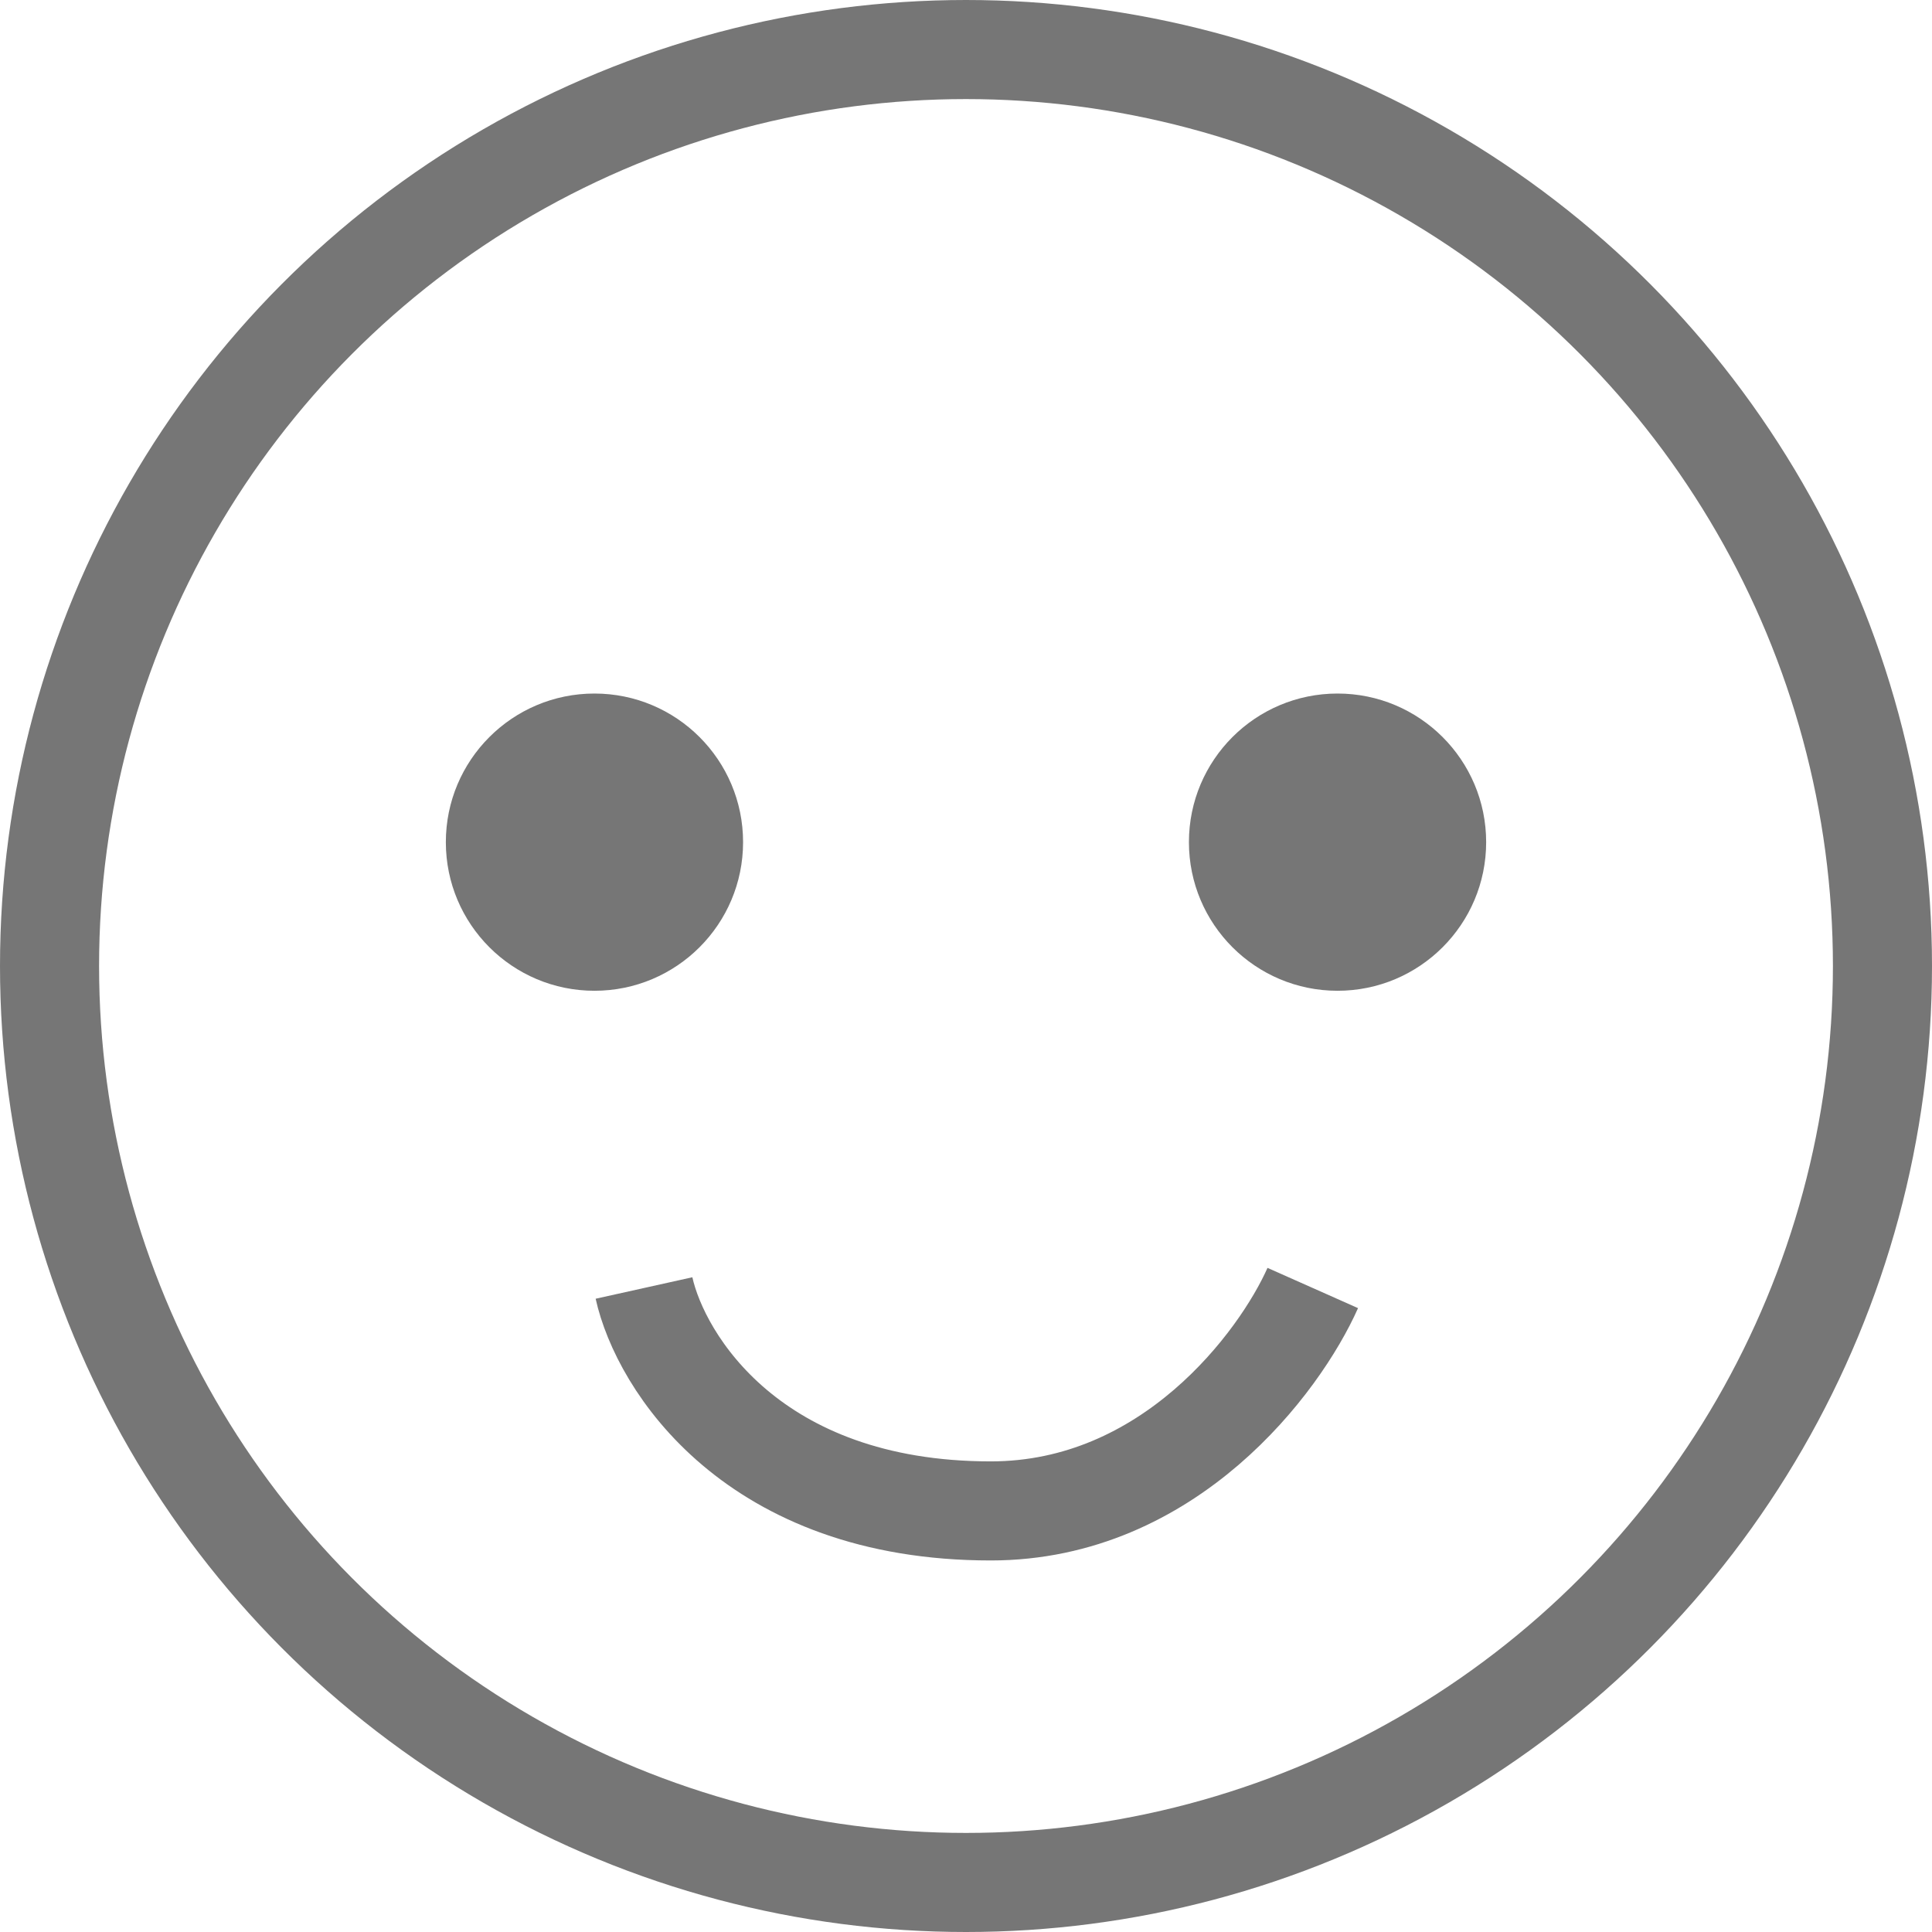
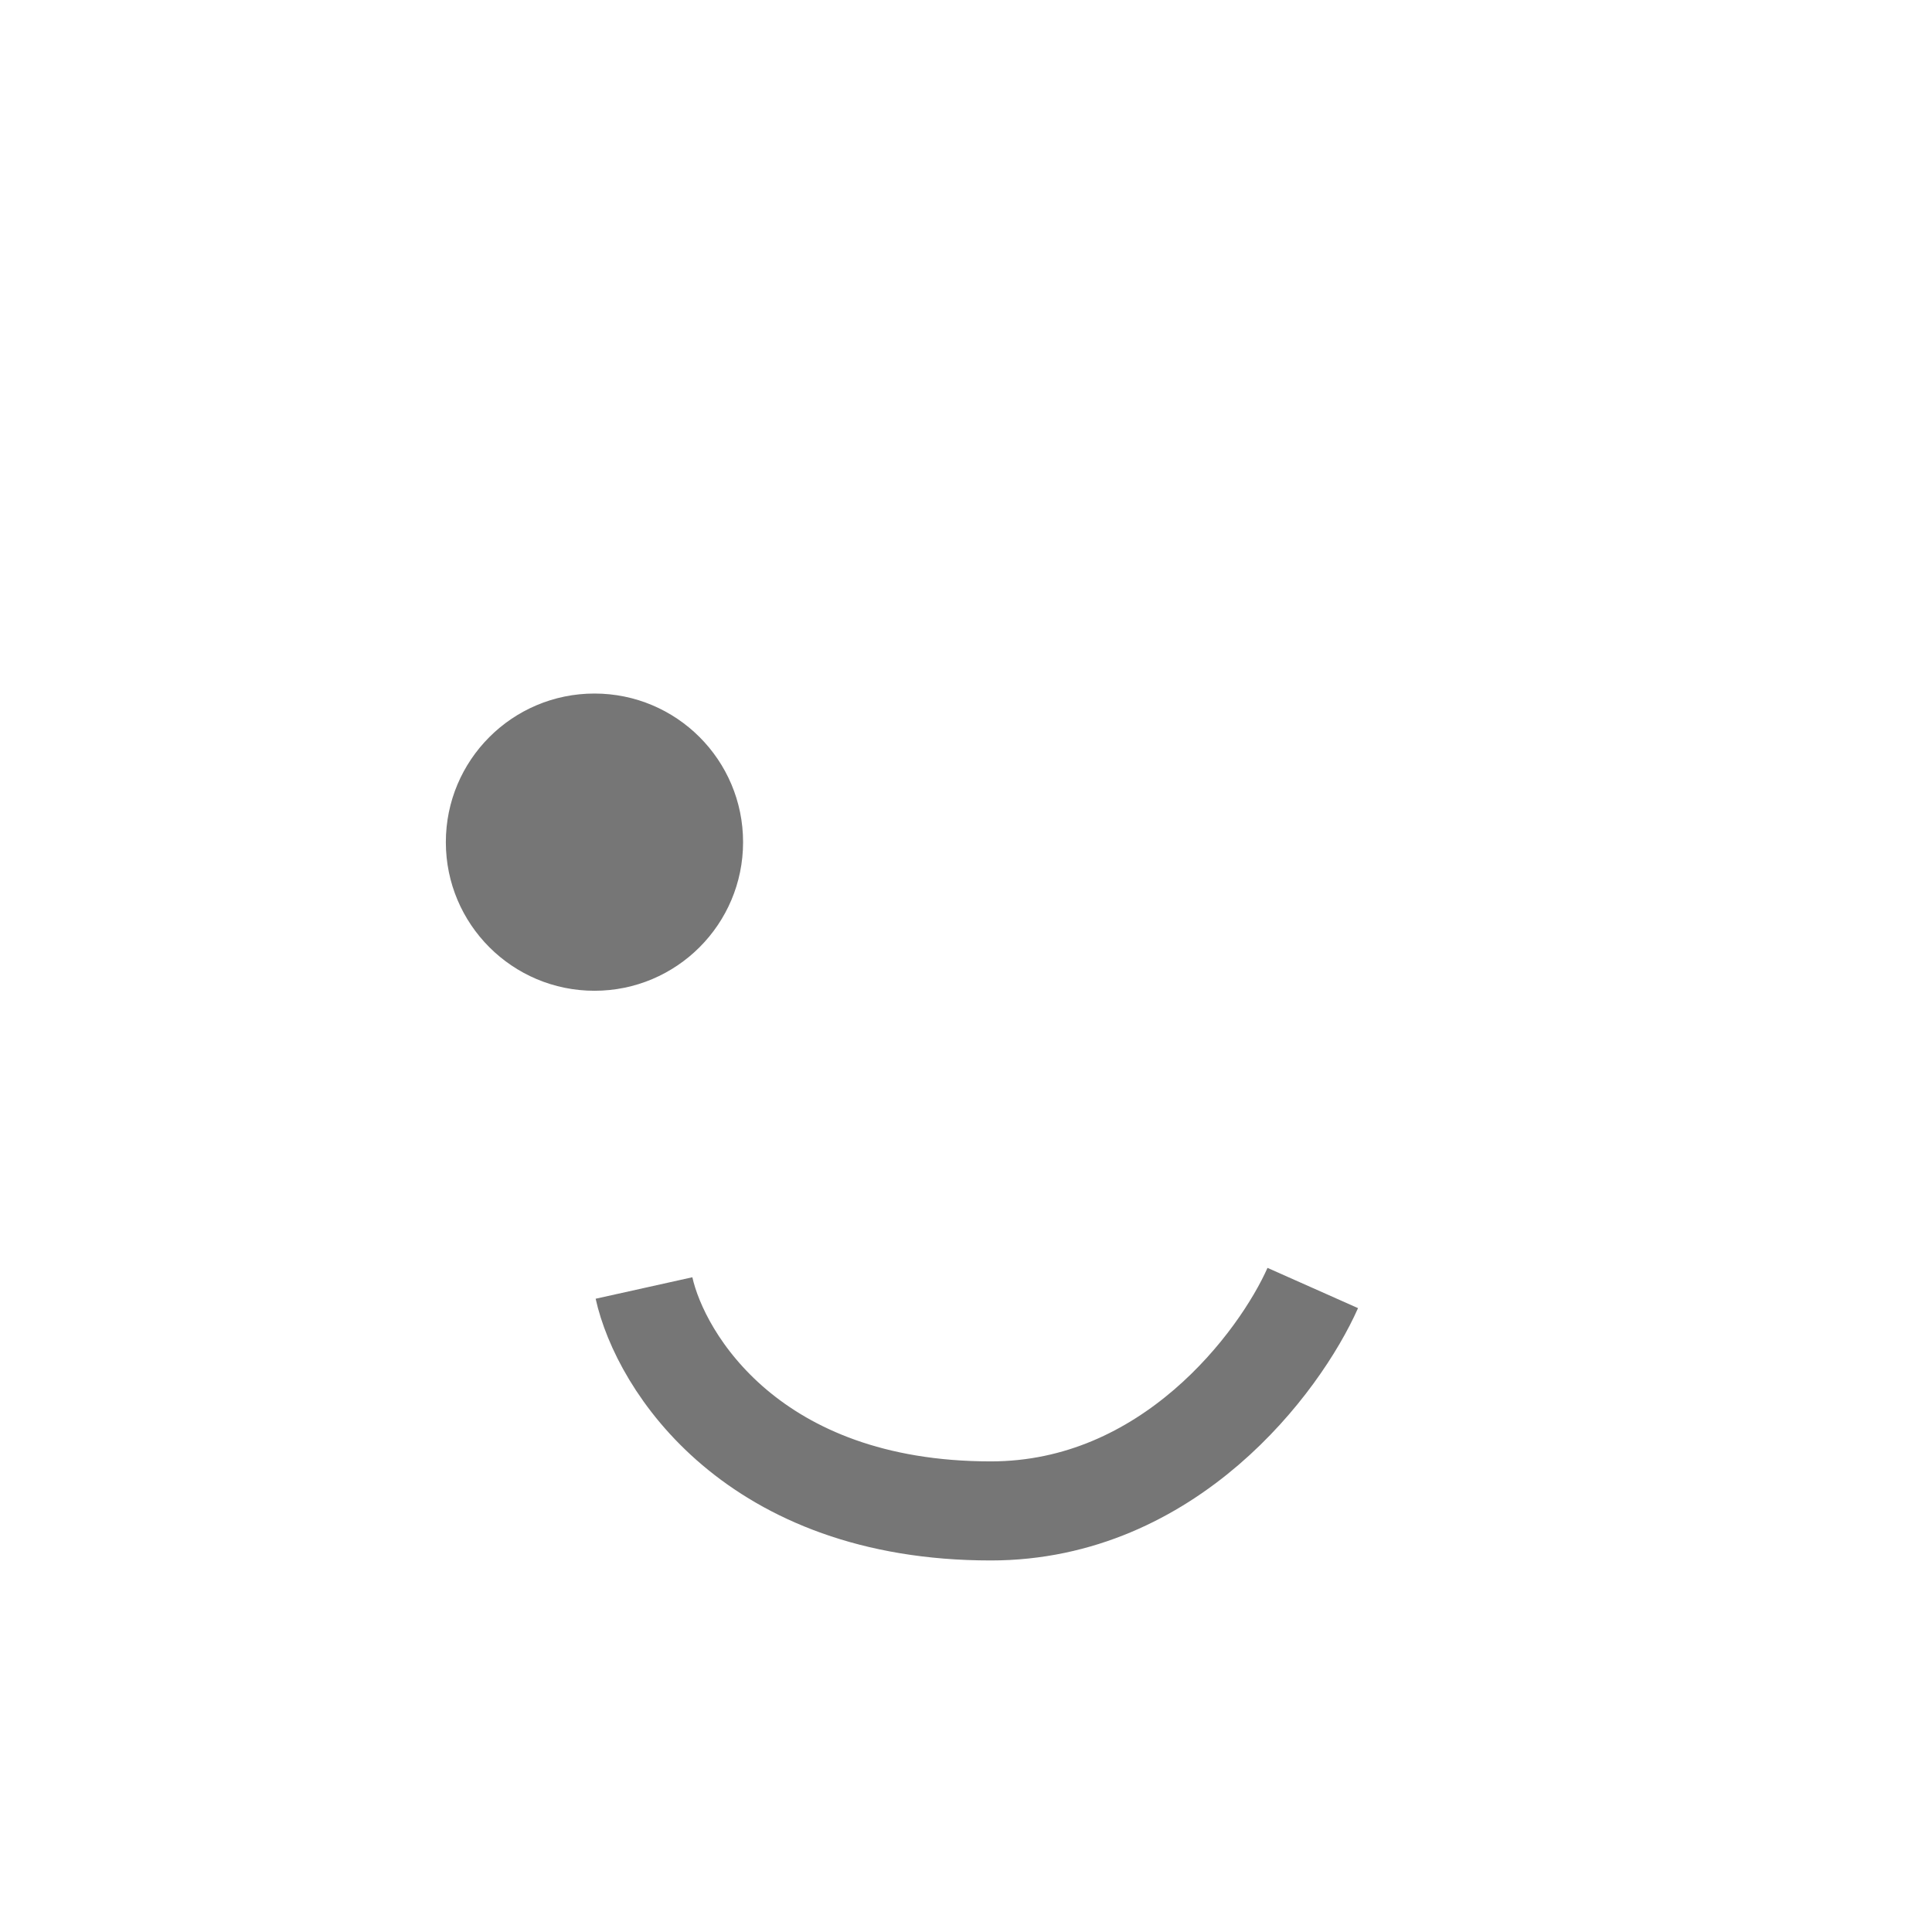
<svg xmlns="http://www.w3.org/2000/svg" viewBox="0 0 39 39" fill="none">
  <path d="M13 26C13.333 27.5 15.2 30.5 20 30.5C23.6 30.5 25.833 27.5 26.5 26" stroke="#767676" stroke-width="2" />
-   <circle cx="19.5" cy="19.5" r="18.5" stroke="#767676" stroke-width="2" />
-   <circle cx="27" cy="17" r="3" fill="#767676" />
  <circle cx="12" cy="17" r="3" fill="#767676" />
</svg>